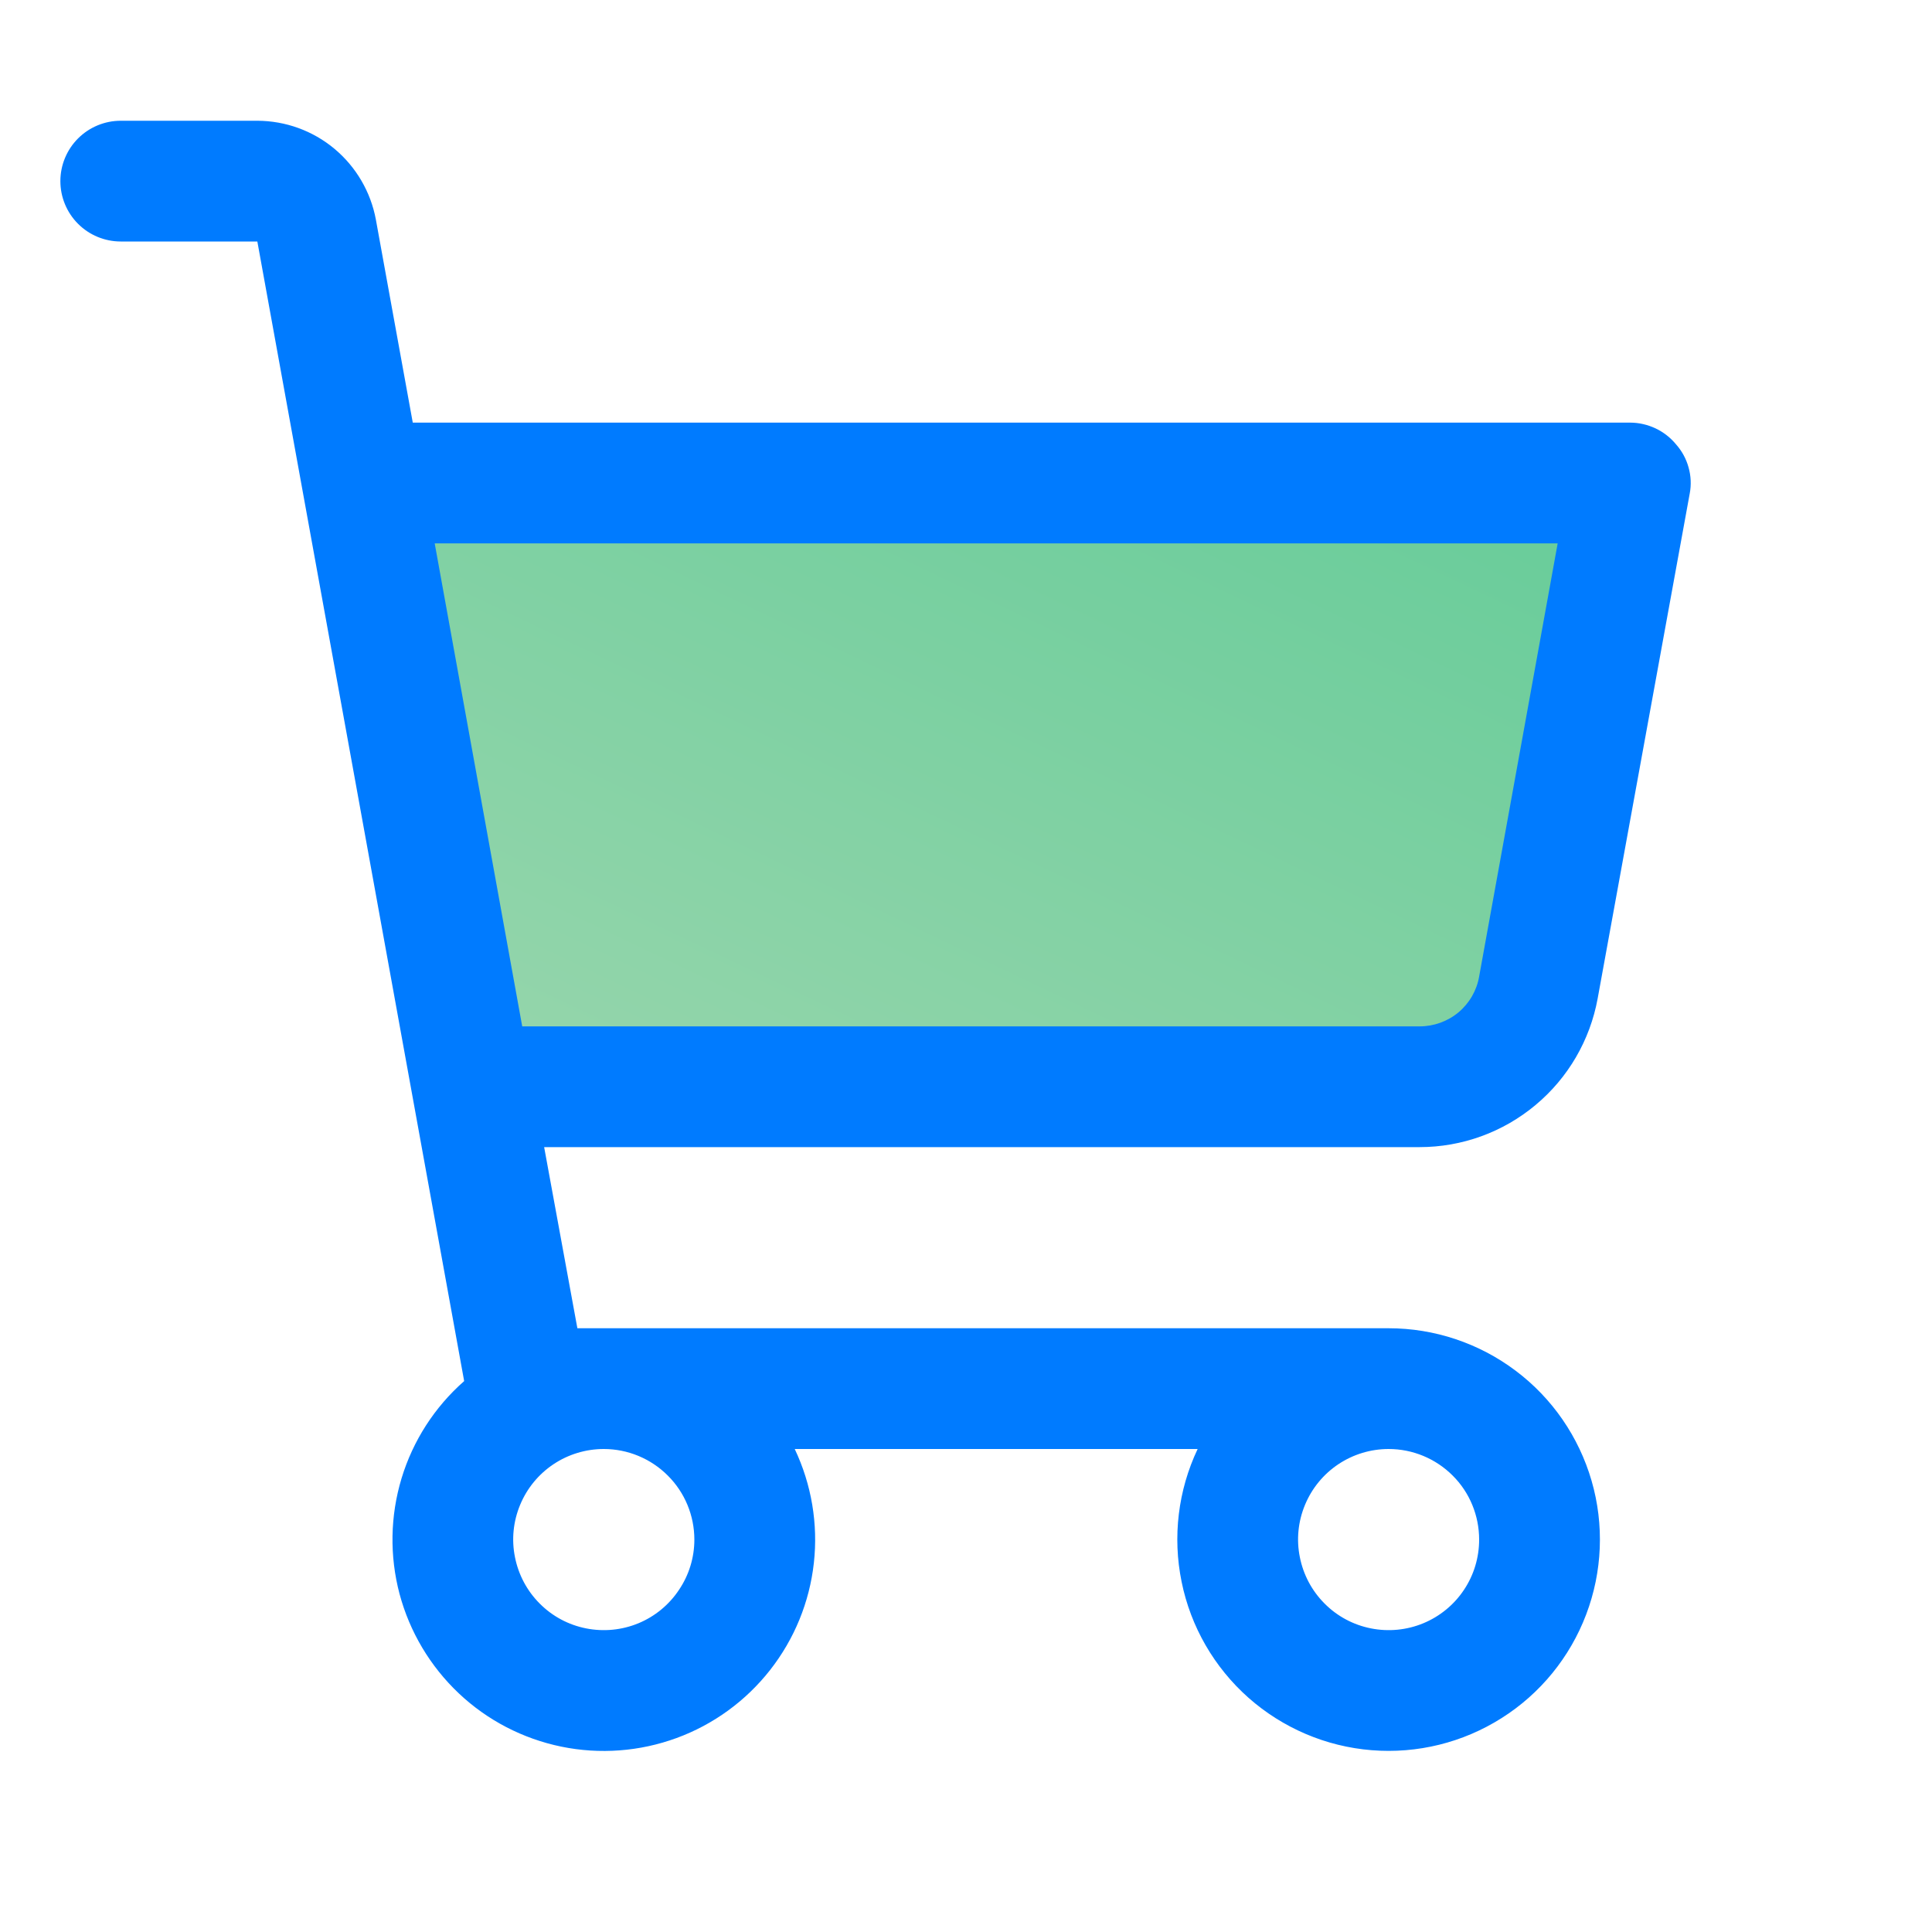
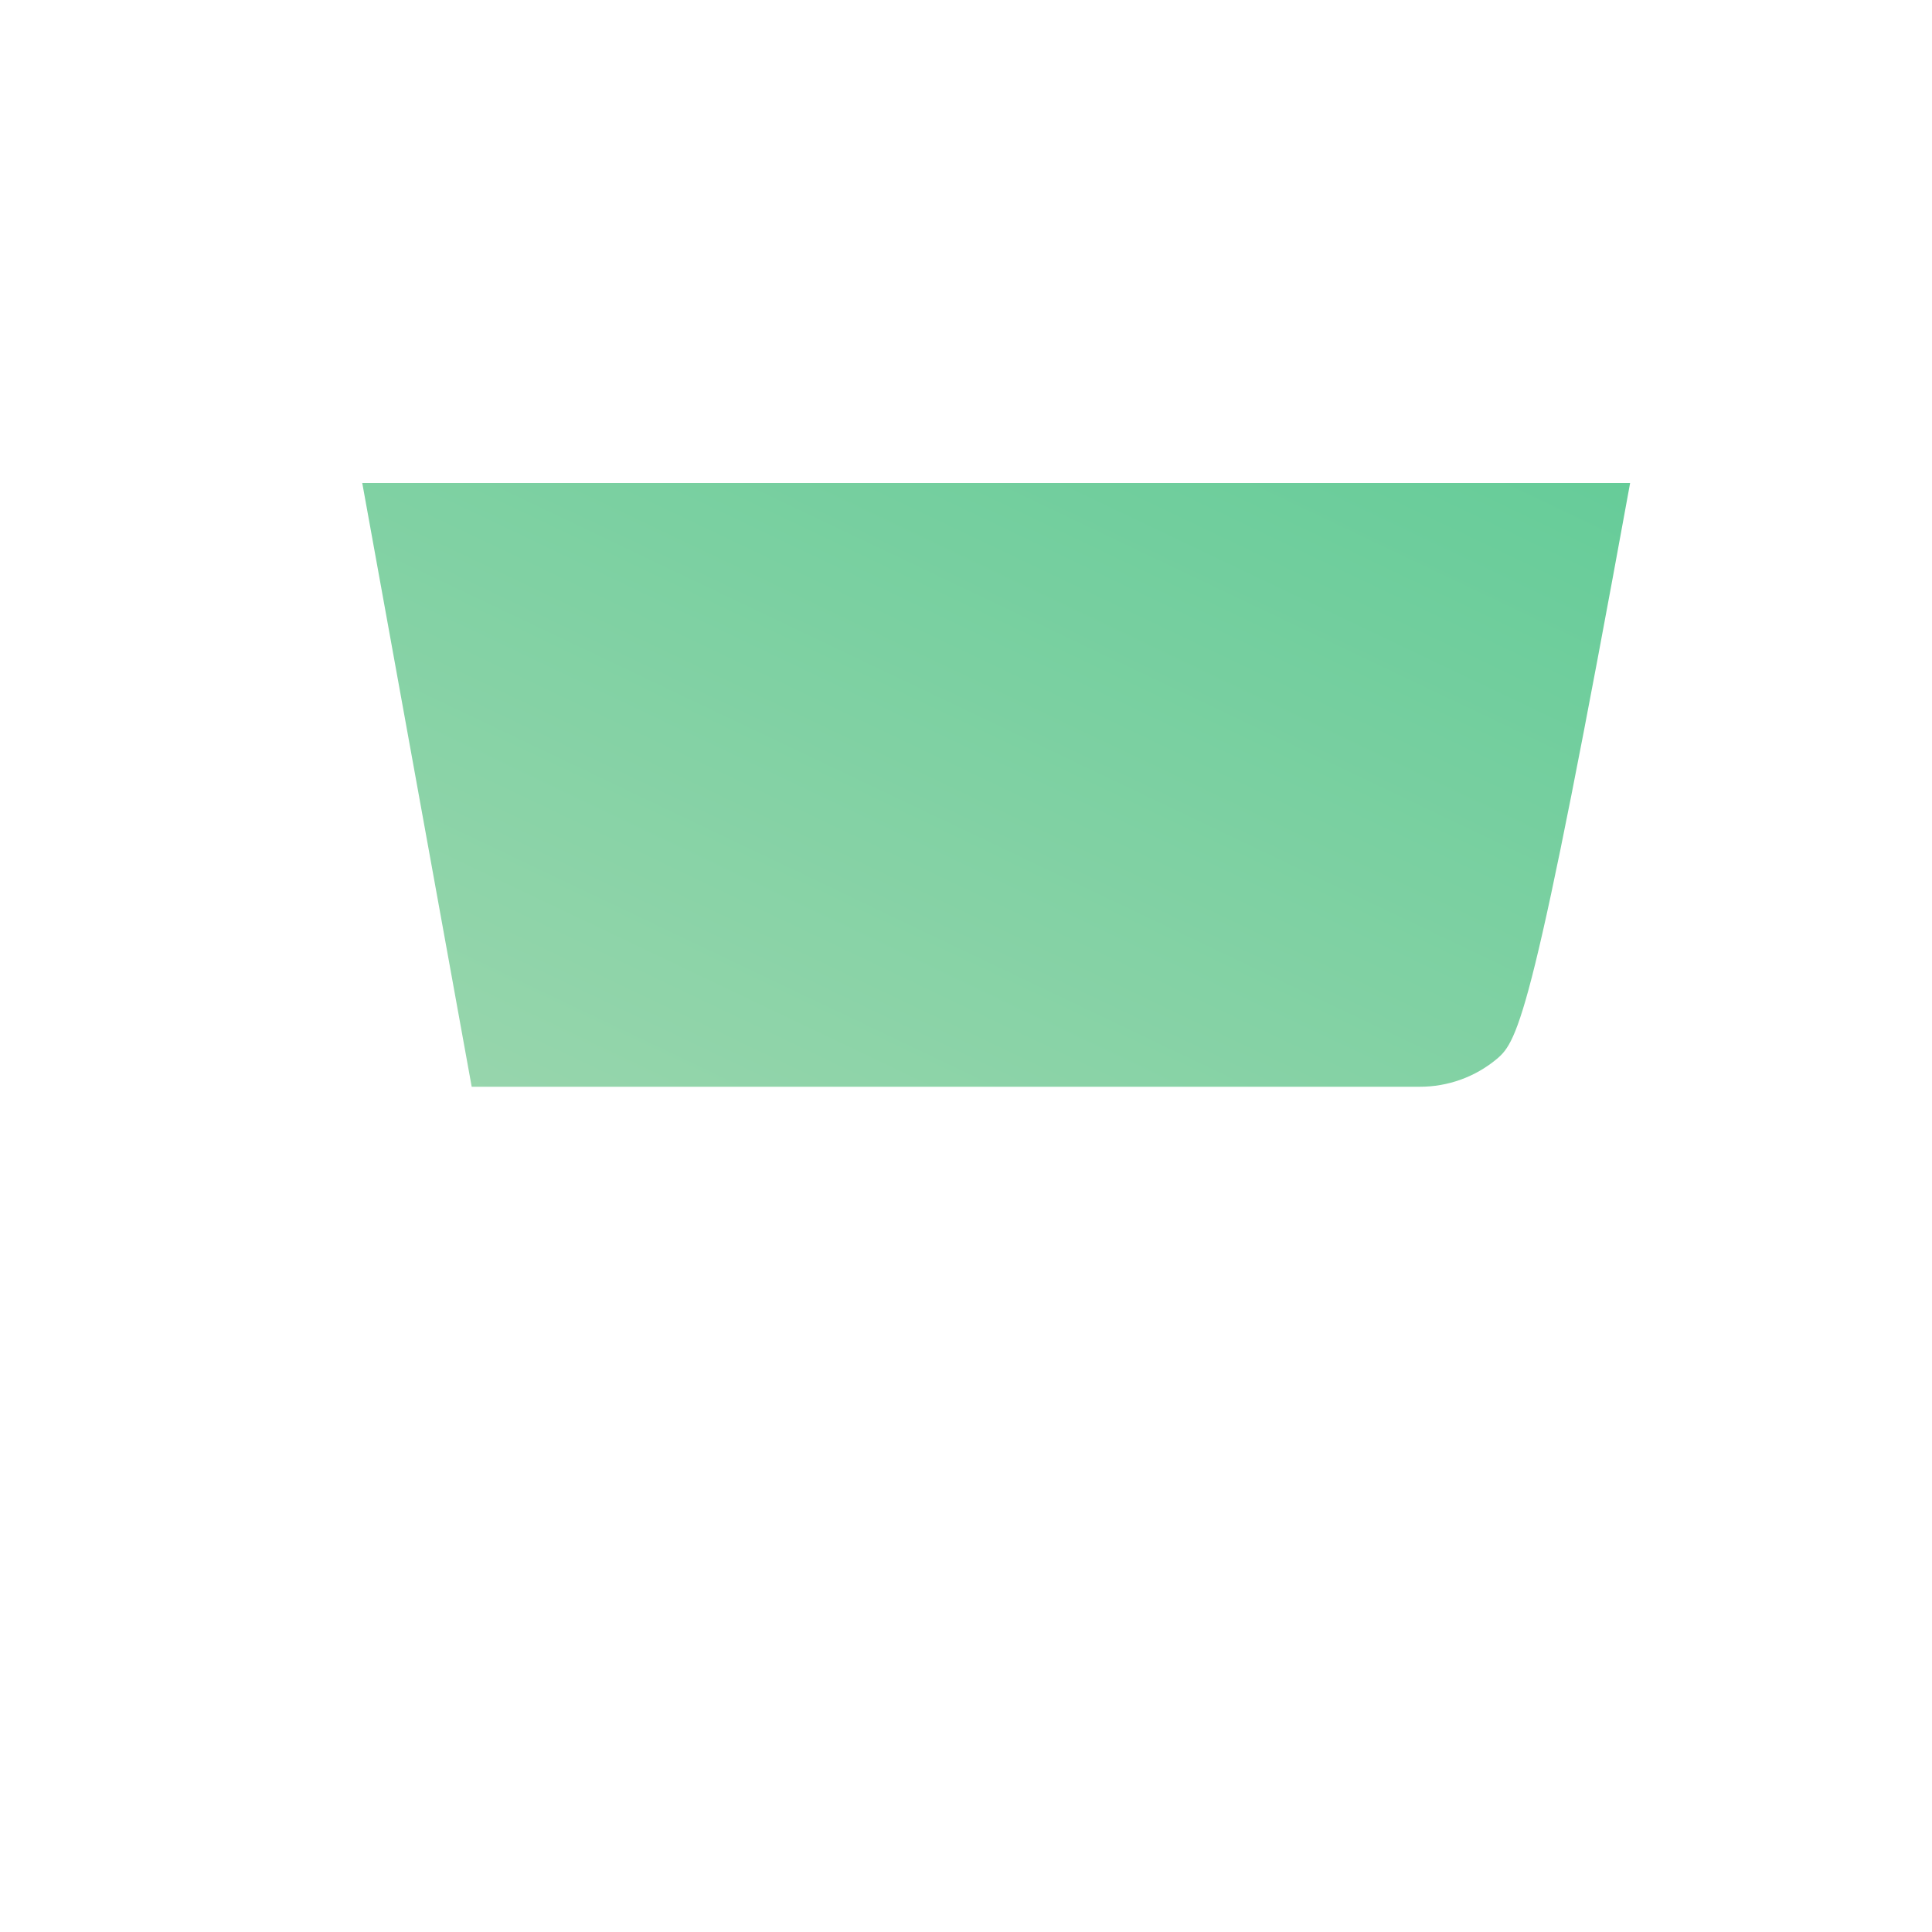
<svg xmlns="http://www.w3.org/2000/svg" width="20" height="20" viewBox="0 0 20 20" fill="none">
-   <path d="M16.875 5L15.922 10.227C15.87 10.514 15.719 10.774 15.495 10.962C15.271 11.149 14.988 11.251 14.695 11.25H4.883L3.75 5H16.875Z" fill="url(#paint0_linear_56_2916)" />
-   <path d="M16.539 10.336L17.492 5.109C17.509 5.02 17.505 4.927 17.48 4.839C17.456 4.751 17.412 4.67 17.352 4.602C17.294 4.531 17.221 4.474 17.139 4.435C17.056 4.396 16.966 4.375 16.875 4.375H4.273L3.891 2.273C3.838 1.987 3.686 1.727 3.462 1.54C3.238 1.353 2.956 1.251 2.664 1.25H1.25C1.084 1.25 0.925 1.316 0.808 1.433C0.691 1.55 0.625 1.709 0.625 1.875C0.625 2.041 0.691 2.2 0.808 2.317C0.925 2.434 1.084 2.5 1.25 2.5H2.664L4.805 14.297C4.499 14.566 4.275 14.914 4.157 15.303C4.039 15.693 4.032 16.107 4.136 16.5C4.241 16.893 4.453 17.249 4.749 17.529C5.044 17.808 5.412 17.999 5.81 18.081C6.209 18.163 6.622 18.132 7.004 17.992C7.386 17.852 7.721 17.608 7.972 17.288C8.223 16.968 8.38 16.585 8.425 16.18C8.47 15.776 8.401 15.367 8.227 15H12.398C12.195 15.428 12.137 15.911 12.232 16.375C12.326 16.84 12.57 17.261 12.924 17.575C13.279 17.889 13.726 18.08 14.199 18.118C14.671 18.156 15.143 18.04 15.544 17.786C15.945 17.533 16.252 17.156 16.42 16.713C16.588 16.27 16.608 15.784 16.476 15.329C16.344 14.874 16.068 14.473 15.689 14.189C15.31 13.904 14.849 13.75 14.375 13.75H5.977L5.633 11.875H14.695C15.134 11.875 15.559 11.721 15.896 11.439C16.233 11.158 16.46 10.768 16.539 10.336ZM7.188 15.938C7.188 16.123 7.133 16.304 7.029 16.458C6.926 16.613 6.78 16.733 6.609 16.804C6.437 16.875 6.249 16.893 6.067 16.857C5.885 16.821 5.718 16.732 5.587 16.6C5.456 16.469 5.367 16.302 5.331 16.12C5.294 15.938 5.313 15.75 5.384 15.579C5.455 15.407 5.575 15.261 5.729 15.158C5.883 15.055 6.065 15 6.25 15C6.499 15 6.737 15.099 6.913 15.275C7.089 15.45 7.188 15.689 7.188 15.938ZM15.312 15.938C15.312 16.123 15.258 16.304 15.155 16.458C15.052 16.613 14.905 16.733 14.734 16.804C14.562 16.875 14.374 16.893 14.192 16.857C14.01 16.821 13.843 16.732 13.712 16.6C13.581 16.469 13.492 16.302 13.456 16.12C13.419 15.938 13.438 15.75 13.509 15.579C13.58 15.407 13.7 15.261 13.854 15.158C14.008 15.055 14.19 15 14.375 15C14.624 15 14.862 15.099 15.038 15.275C15.214 15.45 15.312 15.689 15.312 15.938ZM4.5 5.625H16.125L15.312 10.109C15.287 10.254 15.211 10.385 15.098 10.48C14.985 10.574 14.842 10.625 14.695 10.625H5.406L4.5 5.625Z" fill="#007BFF" />
+   <path d="M16.875 5C15.87 10.514 15.719 10.774 15.495 10.962C15.271 11.149 14.988 11.251 14.695 11.25H4.883L3.75 5H16.875Z" fill="url(#paint0_linear_56_2916)" />
  <defs>
    <linearGradient id="paint0_linear_56_2916" x1="3.75" y1="11.25" x2="8.602" y2="1.061" gradientUnits="userSpaceOnUse">
      <stop stop-color="#99D6AD" />
      <stop offset="1" stop-color="#66CC99" />
    </linearGradient>
  </defs>
</svg>